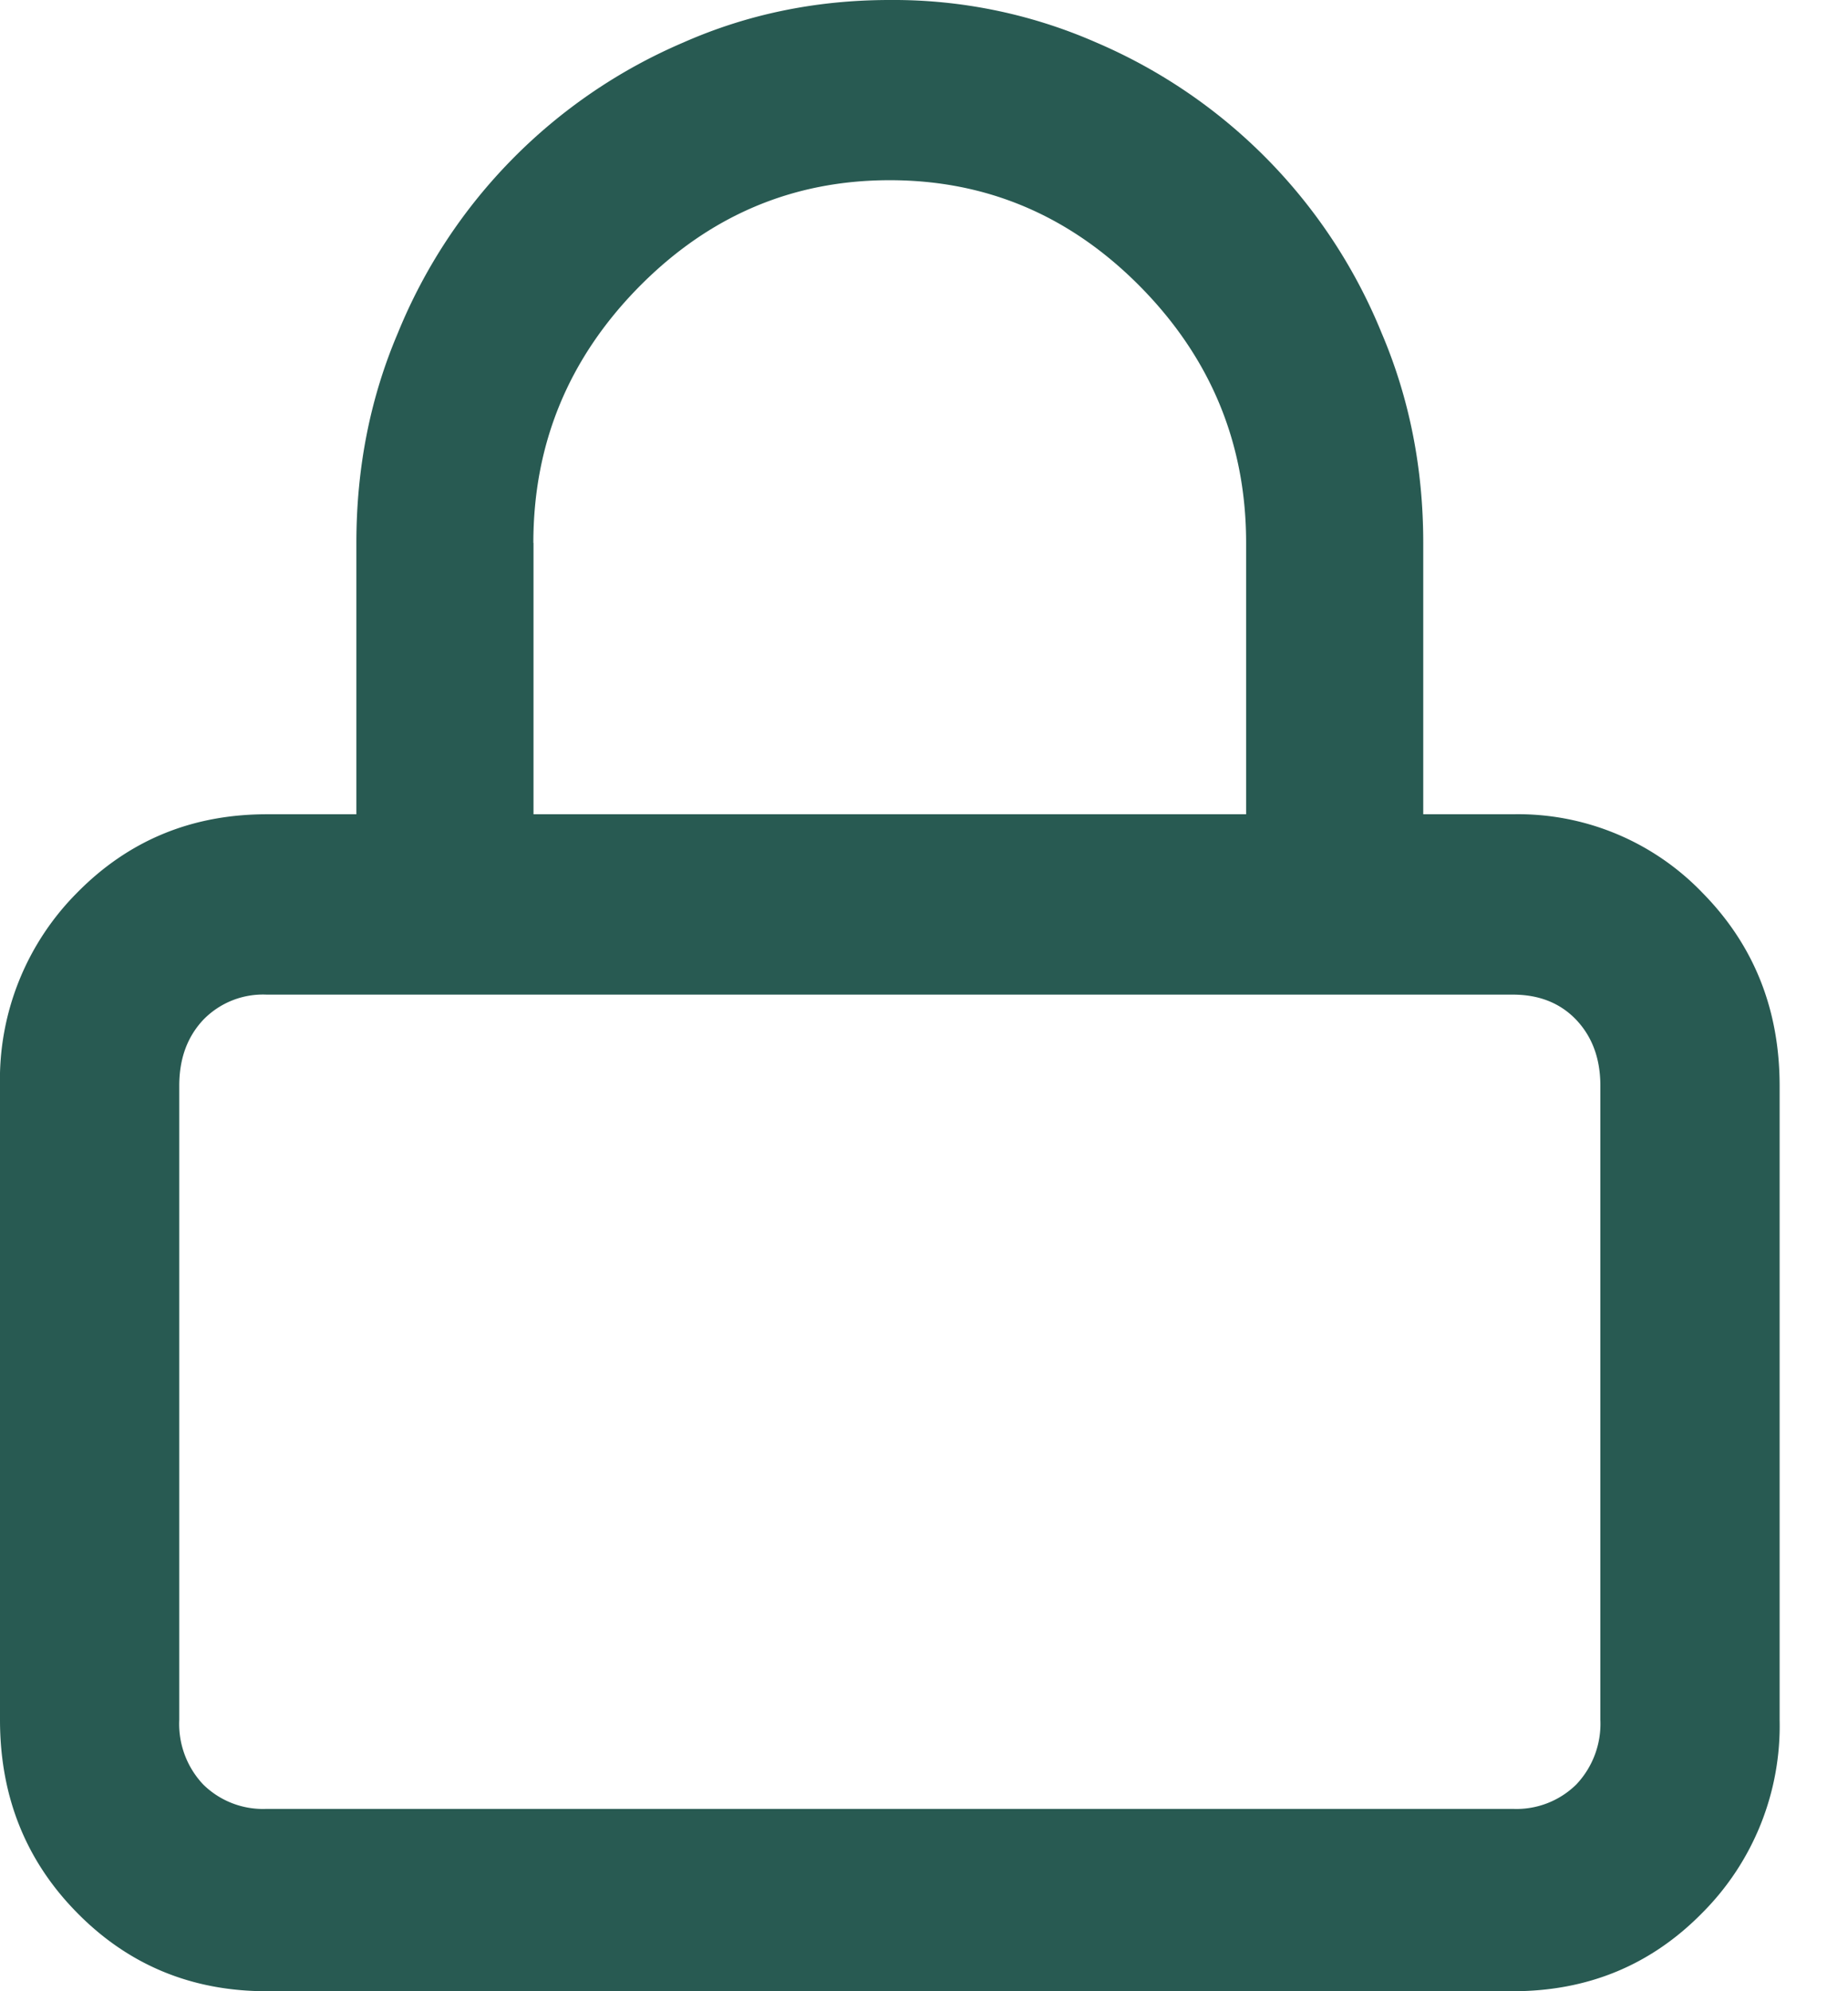
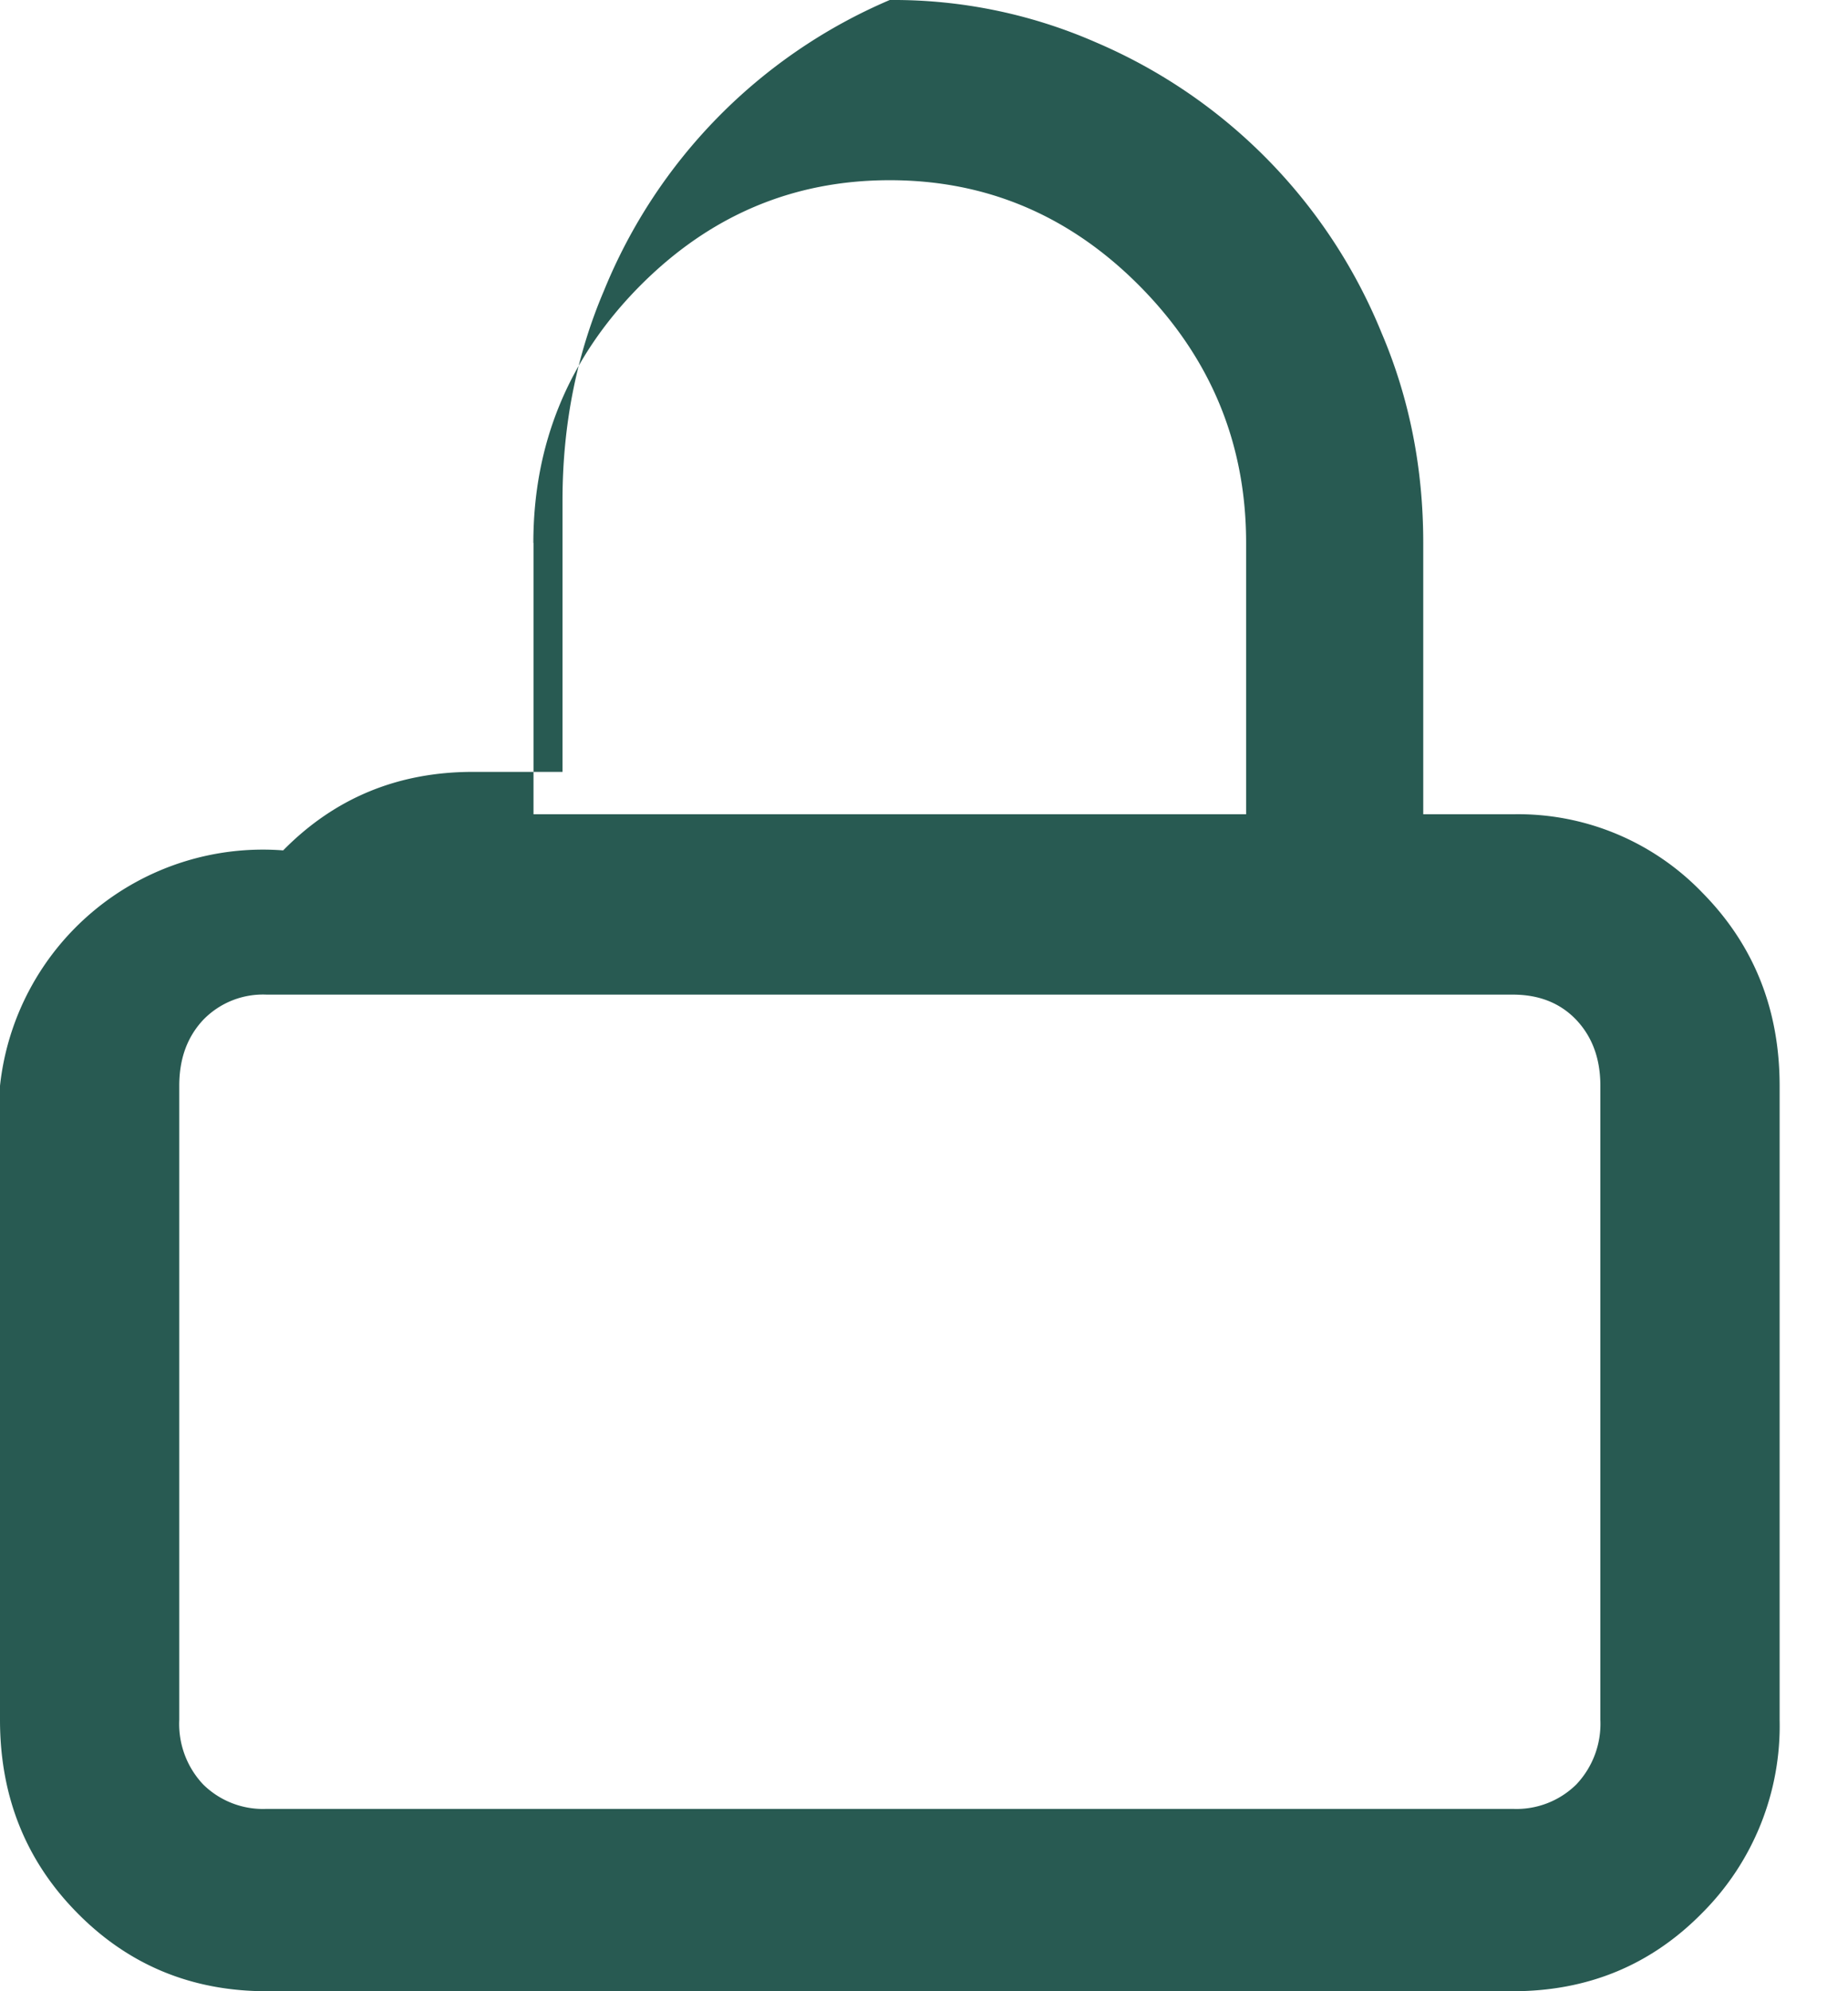
<svg xmlns="http://www.w3.org/2000/svg" width="13" height="14" fill="none">
-   <path fill-rule="evenodd" clip-rule="evenodd" d="M10.642 5.725h-.63V3.817c0-.527-.098-1.019-.293-1.476A3.765 3.765 0 0 0 7.71.298 3.548 3.548 0 0 0 6.259 0c-.518 0-1.001.1-1.45.298a3.764 3.764 0 0 0-2.01 2.043c-.195.457-.292.949-.292 1.476v1.908h-.63c-.528 0-.973.184-1.335.552A1.86 1.86 0 0 0 0 7.634v4.458c0 .536.18.989.542 1.356.362.368.807.552 1.334.552h8.766c.528 0 .973-.184 1.334-.552a1.86 1.86 0 0 0 .543-1.356V7.634c0-.537-.181-.99-.543-1.357a1.798 1.798 0 0 0-1.334-.552zm-6.89-1.908c0-.696.247-1.295.74-1.797.494-.502 1.083-.753 1.767-.753.684 0 1.273.251 1.767.753.493.502.74 1.101.74 1.797v1.908H3.753V3.817zm7.506 8.275a.62.62 0 0 1-.169.454.599.599 0 0 1-.447.172H1.876a.599.599 0 0 1-.447-.172.62.62 0 0 1-.168-.454V7.634c0-.19.056-.343.168-.463a.585.585 0 0 1 .447-.178h8.766c.186 0 .335.06.447.178.113.12.169.274.169.463v4.458z" fill="#285A52" />
+   <path fill-rule="evenodd" clip-rule="evenodd" d="M10.642 5.725h-.63V3.817c0-.527-.098-1.019-.293-1.476A3.765 3.765 0 0 0 7.71.298 3.548 3.548 0 0 0 6.259 0a3.764 3.764 0 0 0-2.01 2.043c-.195.457-.292.949-.292 1.476v1.908h-.63c-.528 0-.973.184-1.335.552A1.86 1.86 0 0 0 0 7.634v4.458c0 .536.18.989.542 1.356.362.368.807.552 1.334.552h8.766c.528 0 .973-.184 1.334-.552a1.86 1.86 0 0 0 .543-1.356V7.634c0-.537-.181-.99-.543-1.357a1.798 1.798 0 0 0-1.334-.552zm-6.89-1.908c0-.696.247-1.295.74-1.797.494-.502 1.083-.753 1.767-.753.684 0 1.273.251 1.767.753.493.502.74 1.101.74 1.797v1.908H3.753V3.817zm7.506 8.275a.62.62 0 0 1-.169.454.599.599 0 0 1-.447.172H1.876a.599.599 0 0 1-.447-.172.62.62 0 0 1-.168-.454V7.634c0-.19.056-.343.168-.463a.585.585 0 0 1 .447-.178h8.766c.186 0 .335.06.447.178.113.12.169.274.169.463v4.458z" fill="#285A52" />
</svg>